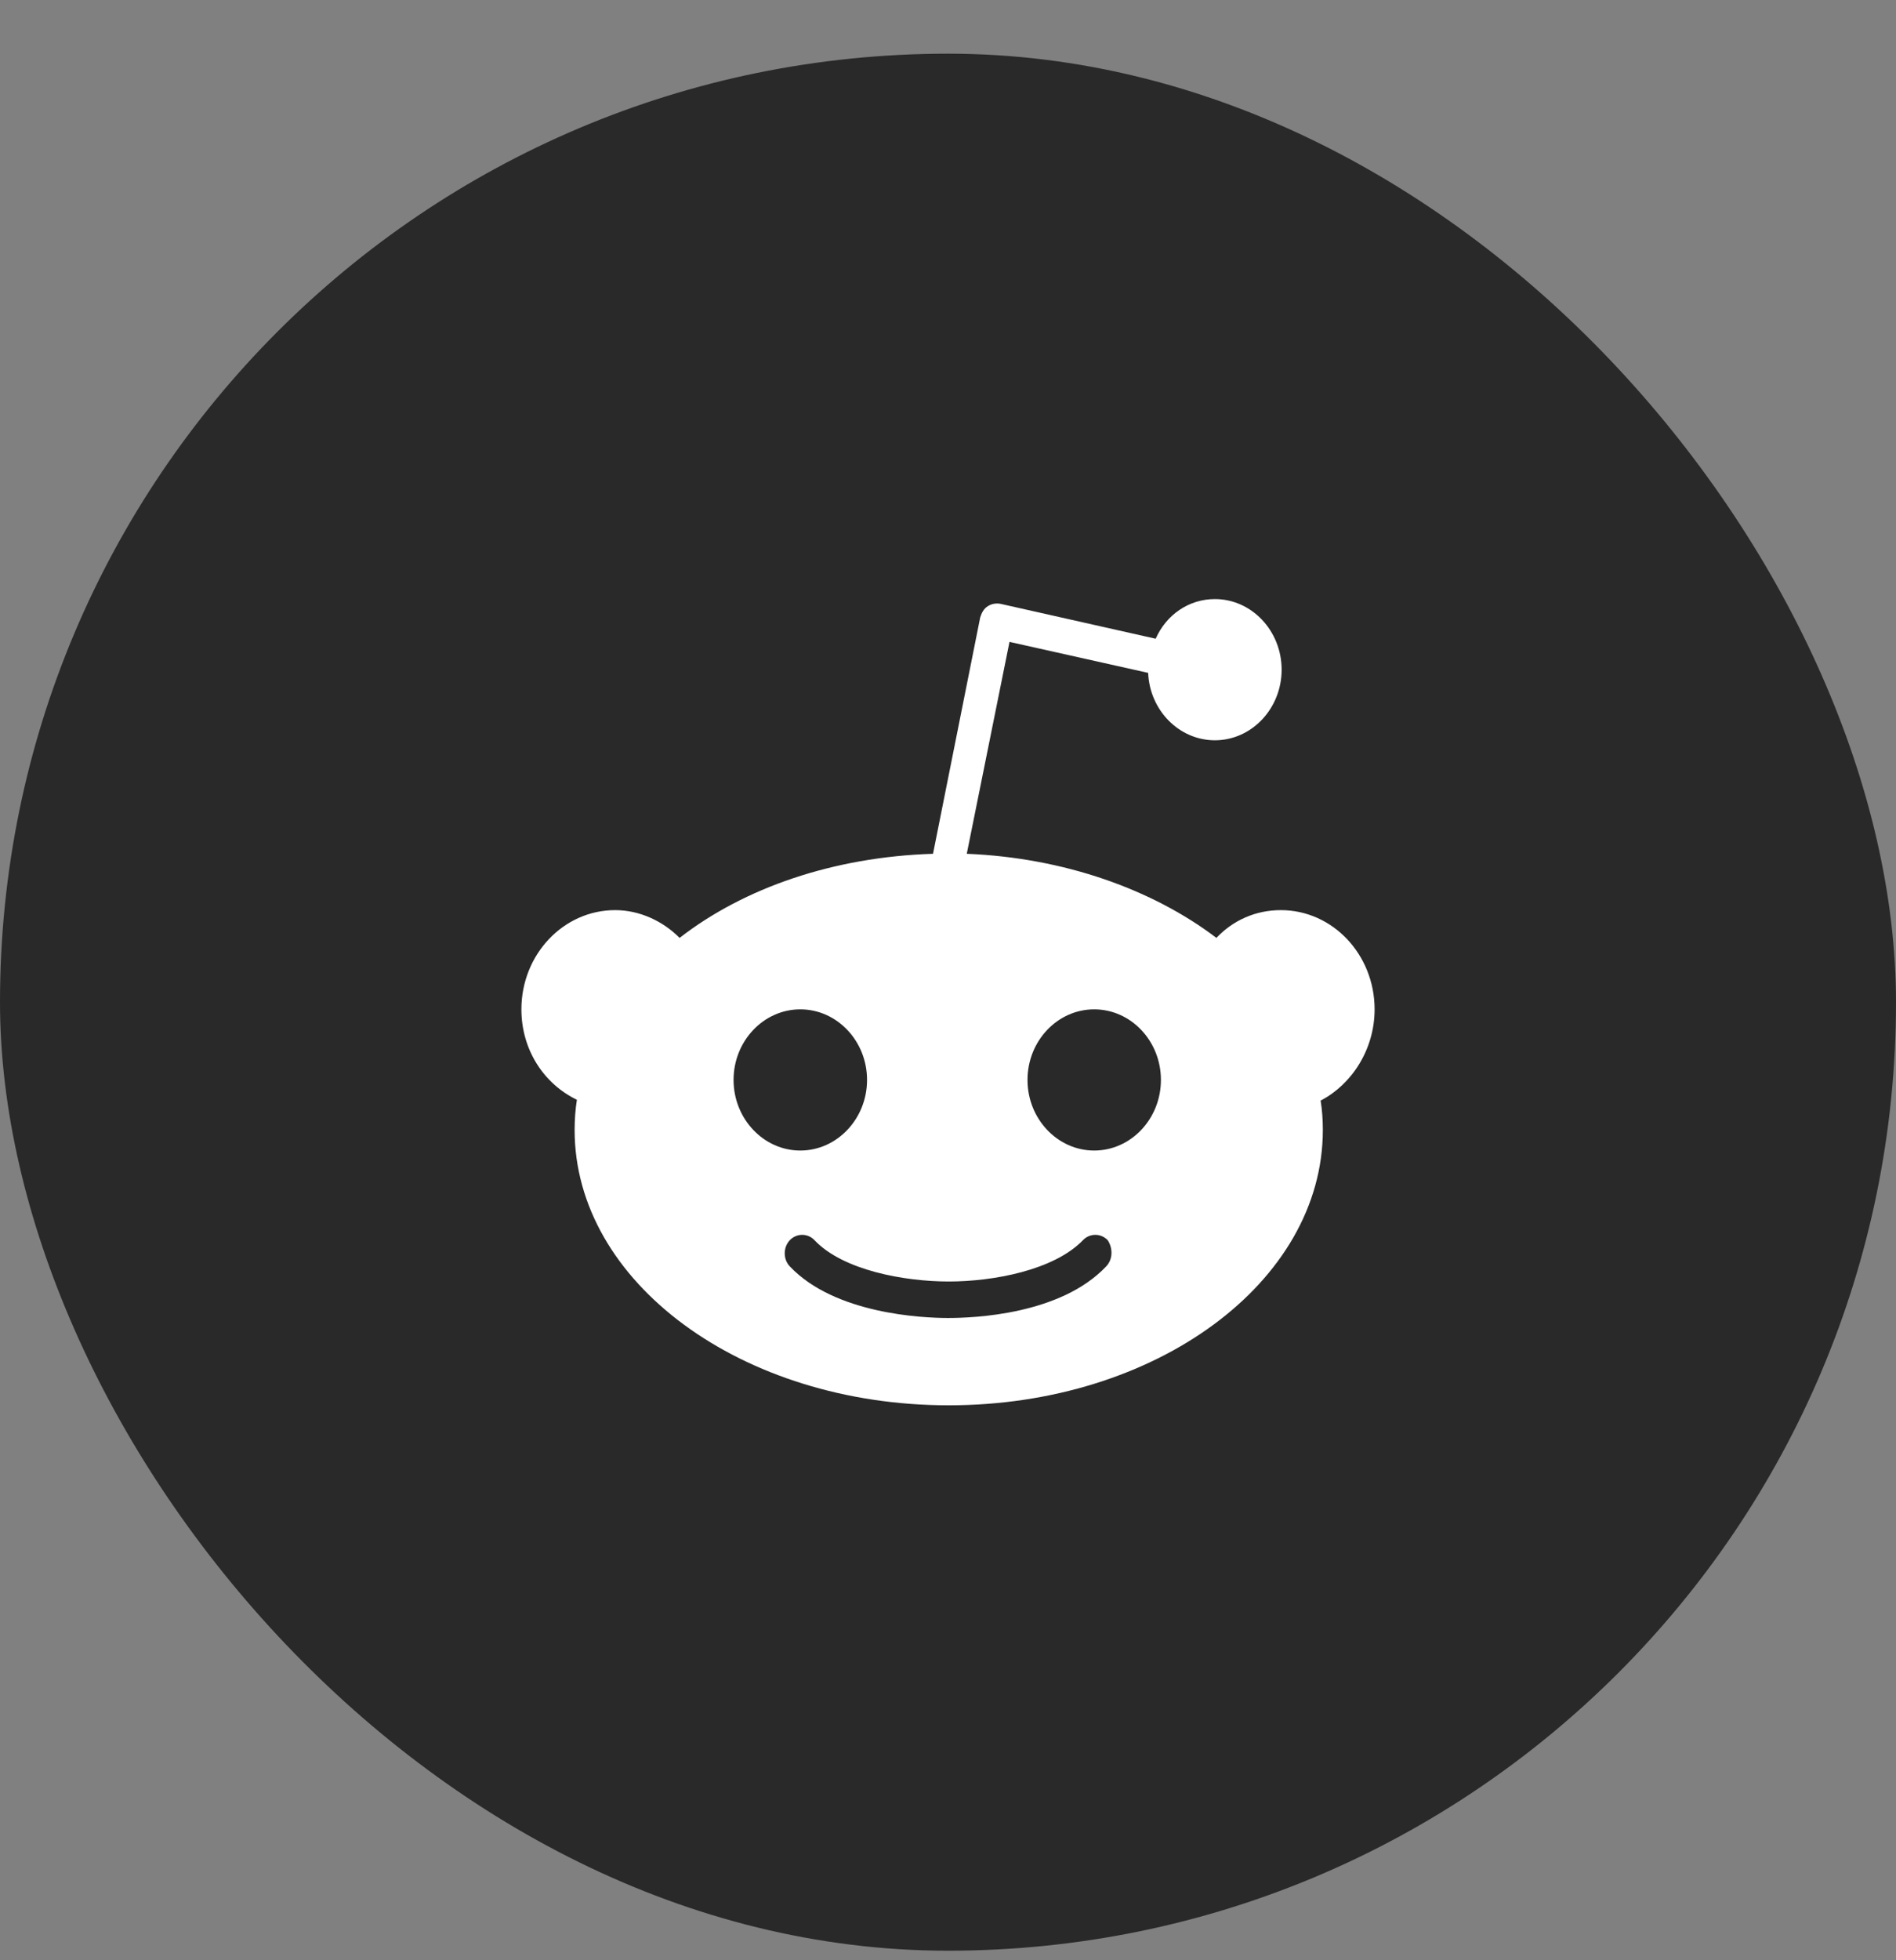
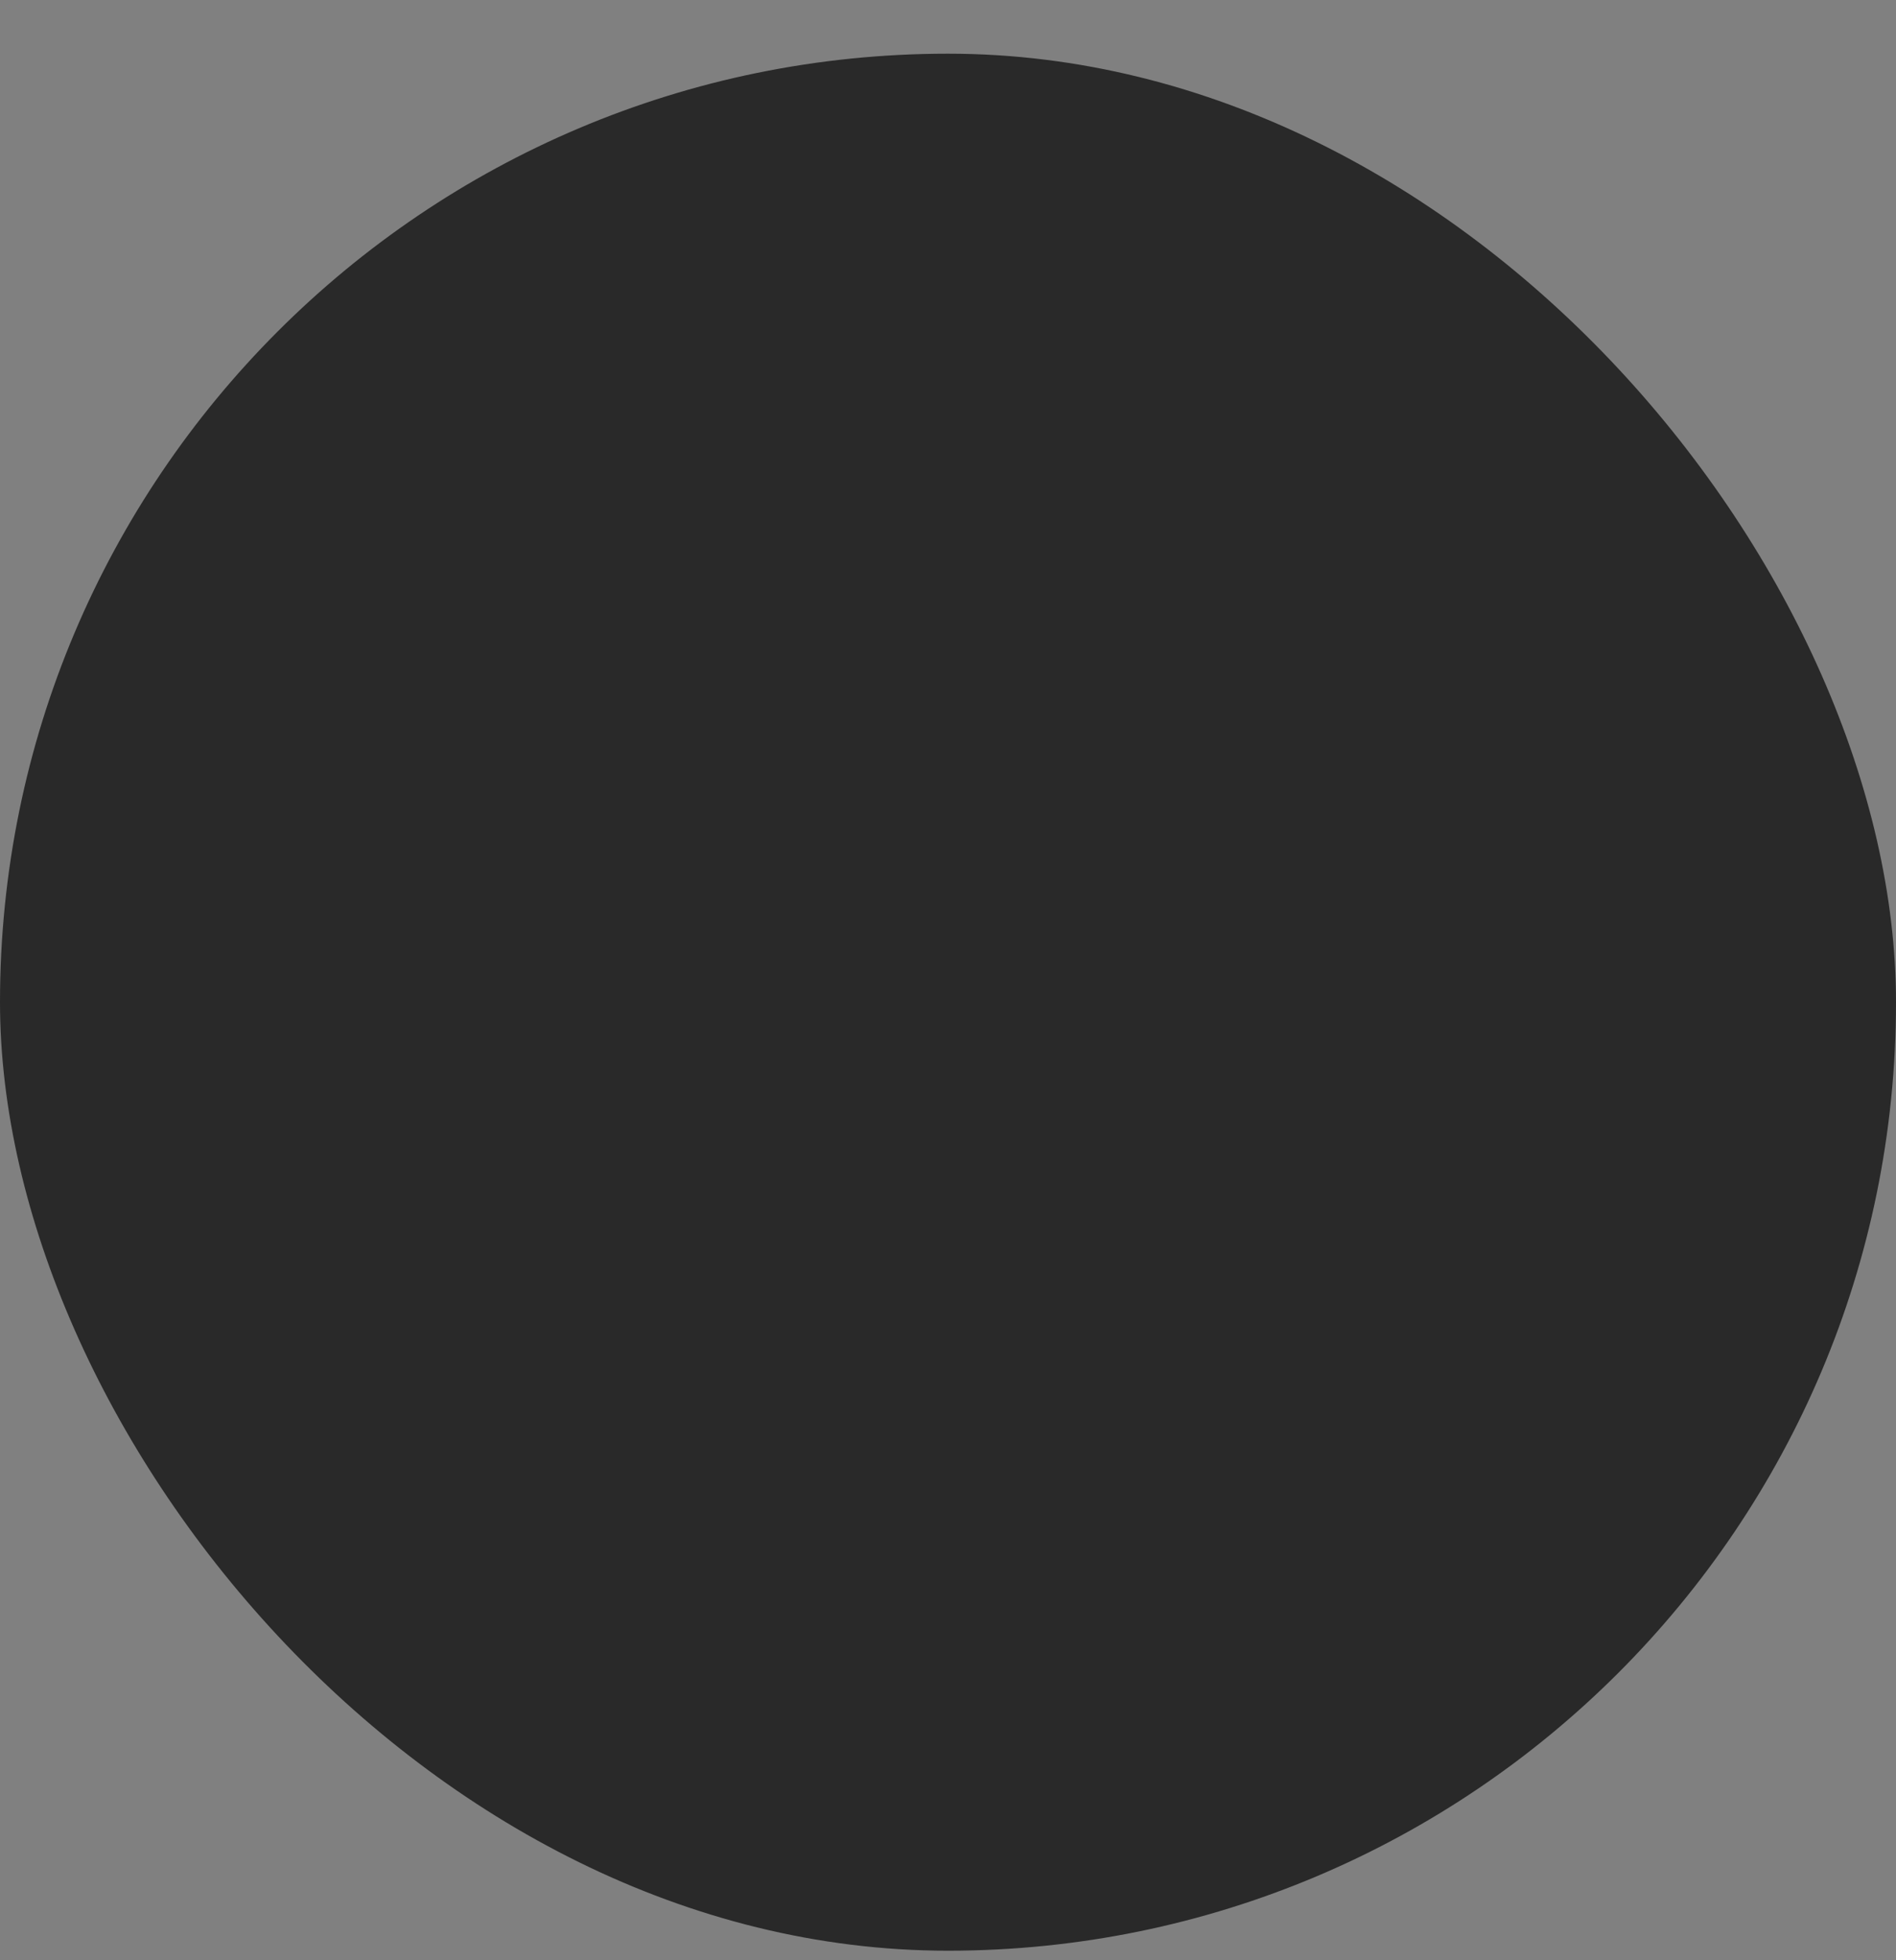
<svg xmlns="http://www.w3.org/2000/svg" width="30" height="31" viewBox="0 0 30 31" fill="none">
  <rect x="0" y="0" width="30" height="31" fill="#808080" stroke="none" />
  <rect y="0.849" width="30" height="30" rx="15" fill="#292929" />
-   <path d="M21.75 15.962C21.75 15.096 21.086 14.393 20.267 14.393C19.864 14.393 19.508 14.556 19.247 14.832C18.239 14.067 16.839 13.565 15.297 13.502L15.973 10.151L18.167 10.641C18.191 11.23 18.654 11.707 19.223 11.707C19.805 11.707 20.279 11.205 20.279 10.591C20.279 9.976 19.805 9.474 19.223 9.474C18.808 9.474 18.452 9.725 18.286 10.101L15.83 9.549C15.759 9.536 15.688 9.549 15.629 9.587C15.569 9.624 15.534 9.687 15.51 9.762L14.763 13.502C13.185 13.552 11.773 14.041 10.753 14.832C10.492 14.569 10.124 14.393 9.733 14.393C8.914 14.393 8.25 15.096 8.25 15.962C8.25 16.602 8.606 17.141 9.128 17.392C9.104 17.543 9.092 17.706 9.092 17.869C9.092 20.279 11.738 22.224 15.012 22.224C18.286 22.224 20.931 20.279 20.931 17.869C20.931 17.706 20.92 17.555 20.896 17.405C21.382 17.154 21.75 16.602 21.75 15.962ZM11.607 17.078C11.607 16.463 12.082 15.962 12.663 15.962C13.244 15.962 13.719 16.463 13.719 17.078C13.719 17.693 13.244 18.195 12.663 18.195C12.082 18.195 11.607 17.693 11.607 17.078ZM17.503 20.027C16.779 20.793 15.403 20.843 15 20.843C14.597 20.843 13.209 20.78 12.497 20.027C12.39 19.915 12.39 19.726 12.497 19.613C12.604 19.5 12.782 19.5 12.888 19.613C13.339 20.09 14.312 20.266 15.012 20.266C15.712 20.266 16.673 20.09 17.135 19.613C17.242 19.5 17.42 19.5 17.527 19.613C17.61 19.739 17.61 19.915 17.503 20.027ZM17.313 18.195C16.732 18.195 16.258 17.693 16.258 17.078C16.258 16.463 16.732 15.962 17.313 15.962C17.895 15.962 18.369 16.463 18.369 17.078C18.369 17.693 17.895 18.195 17.313 18.195Z" fill="white" />
</svg>